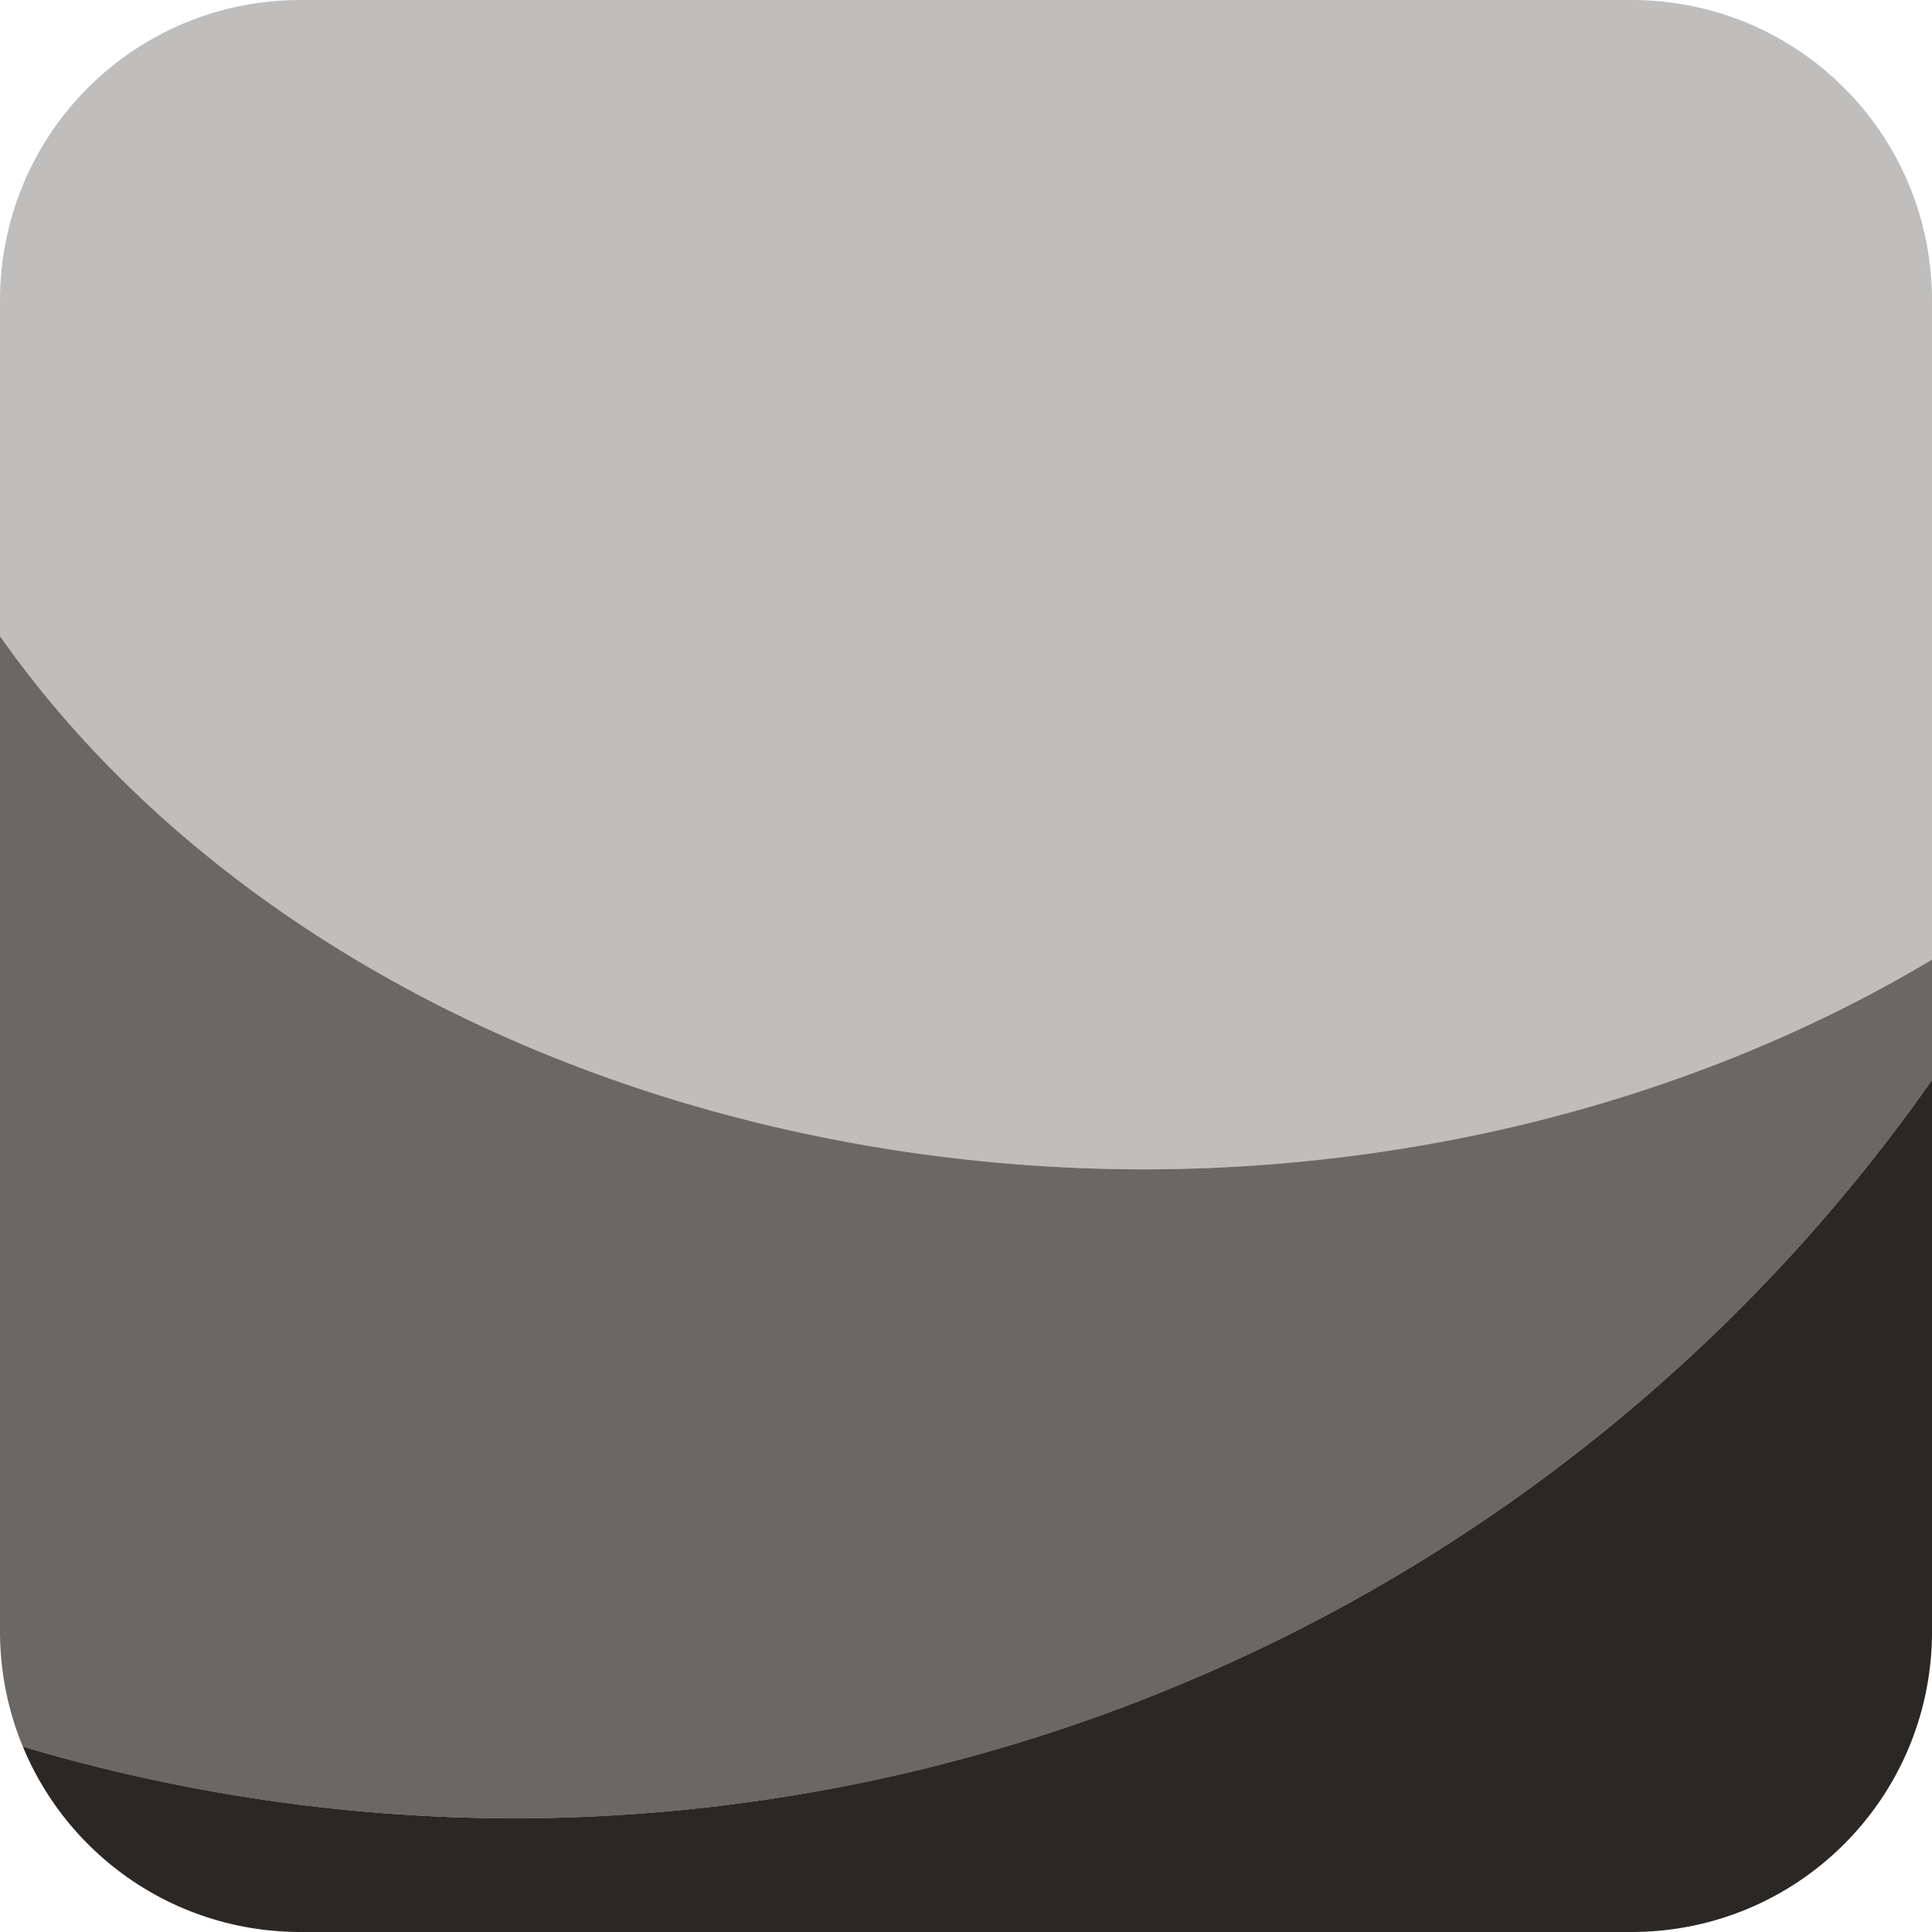
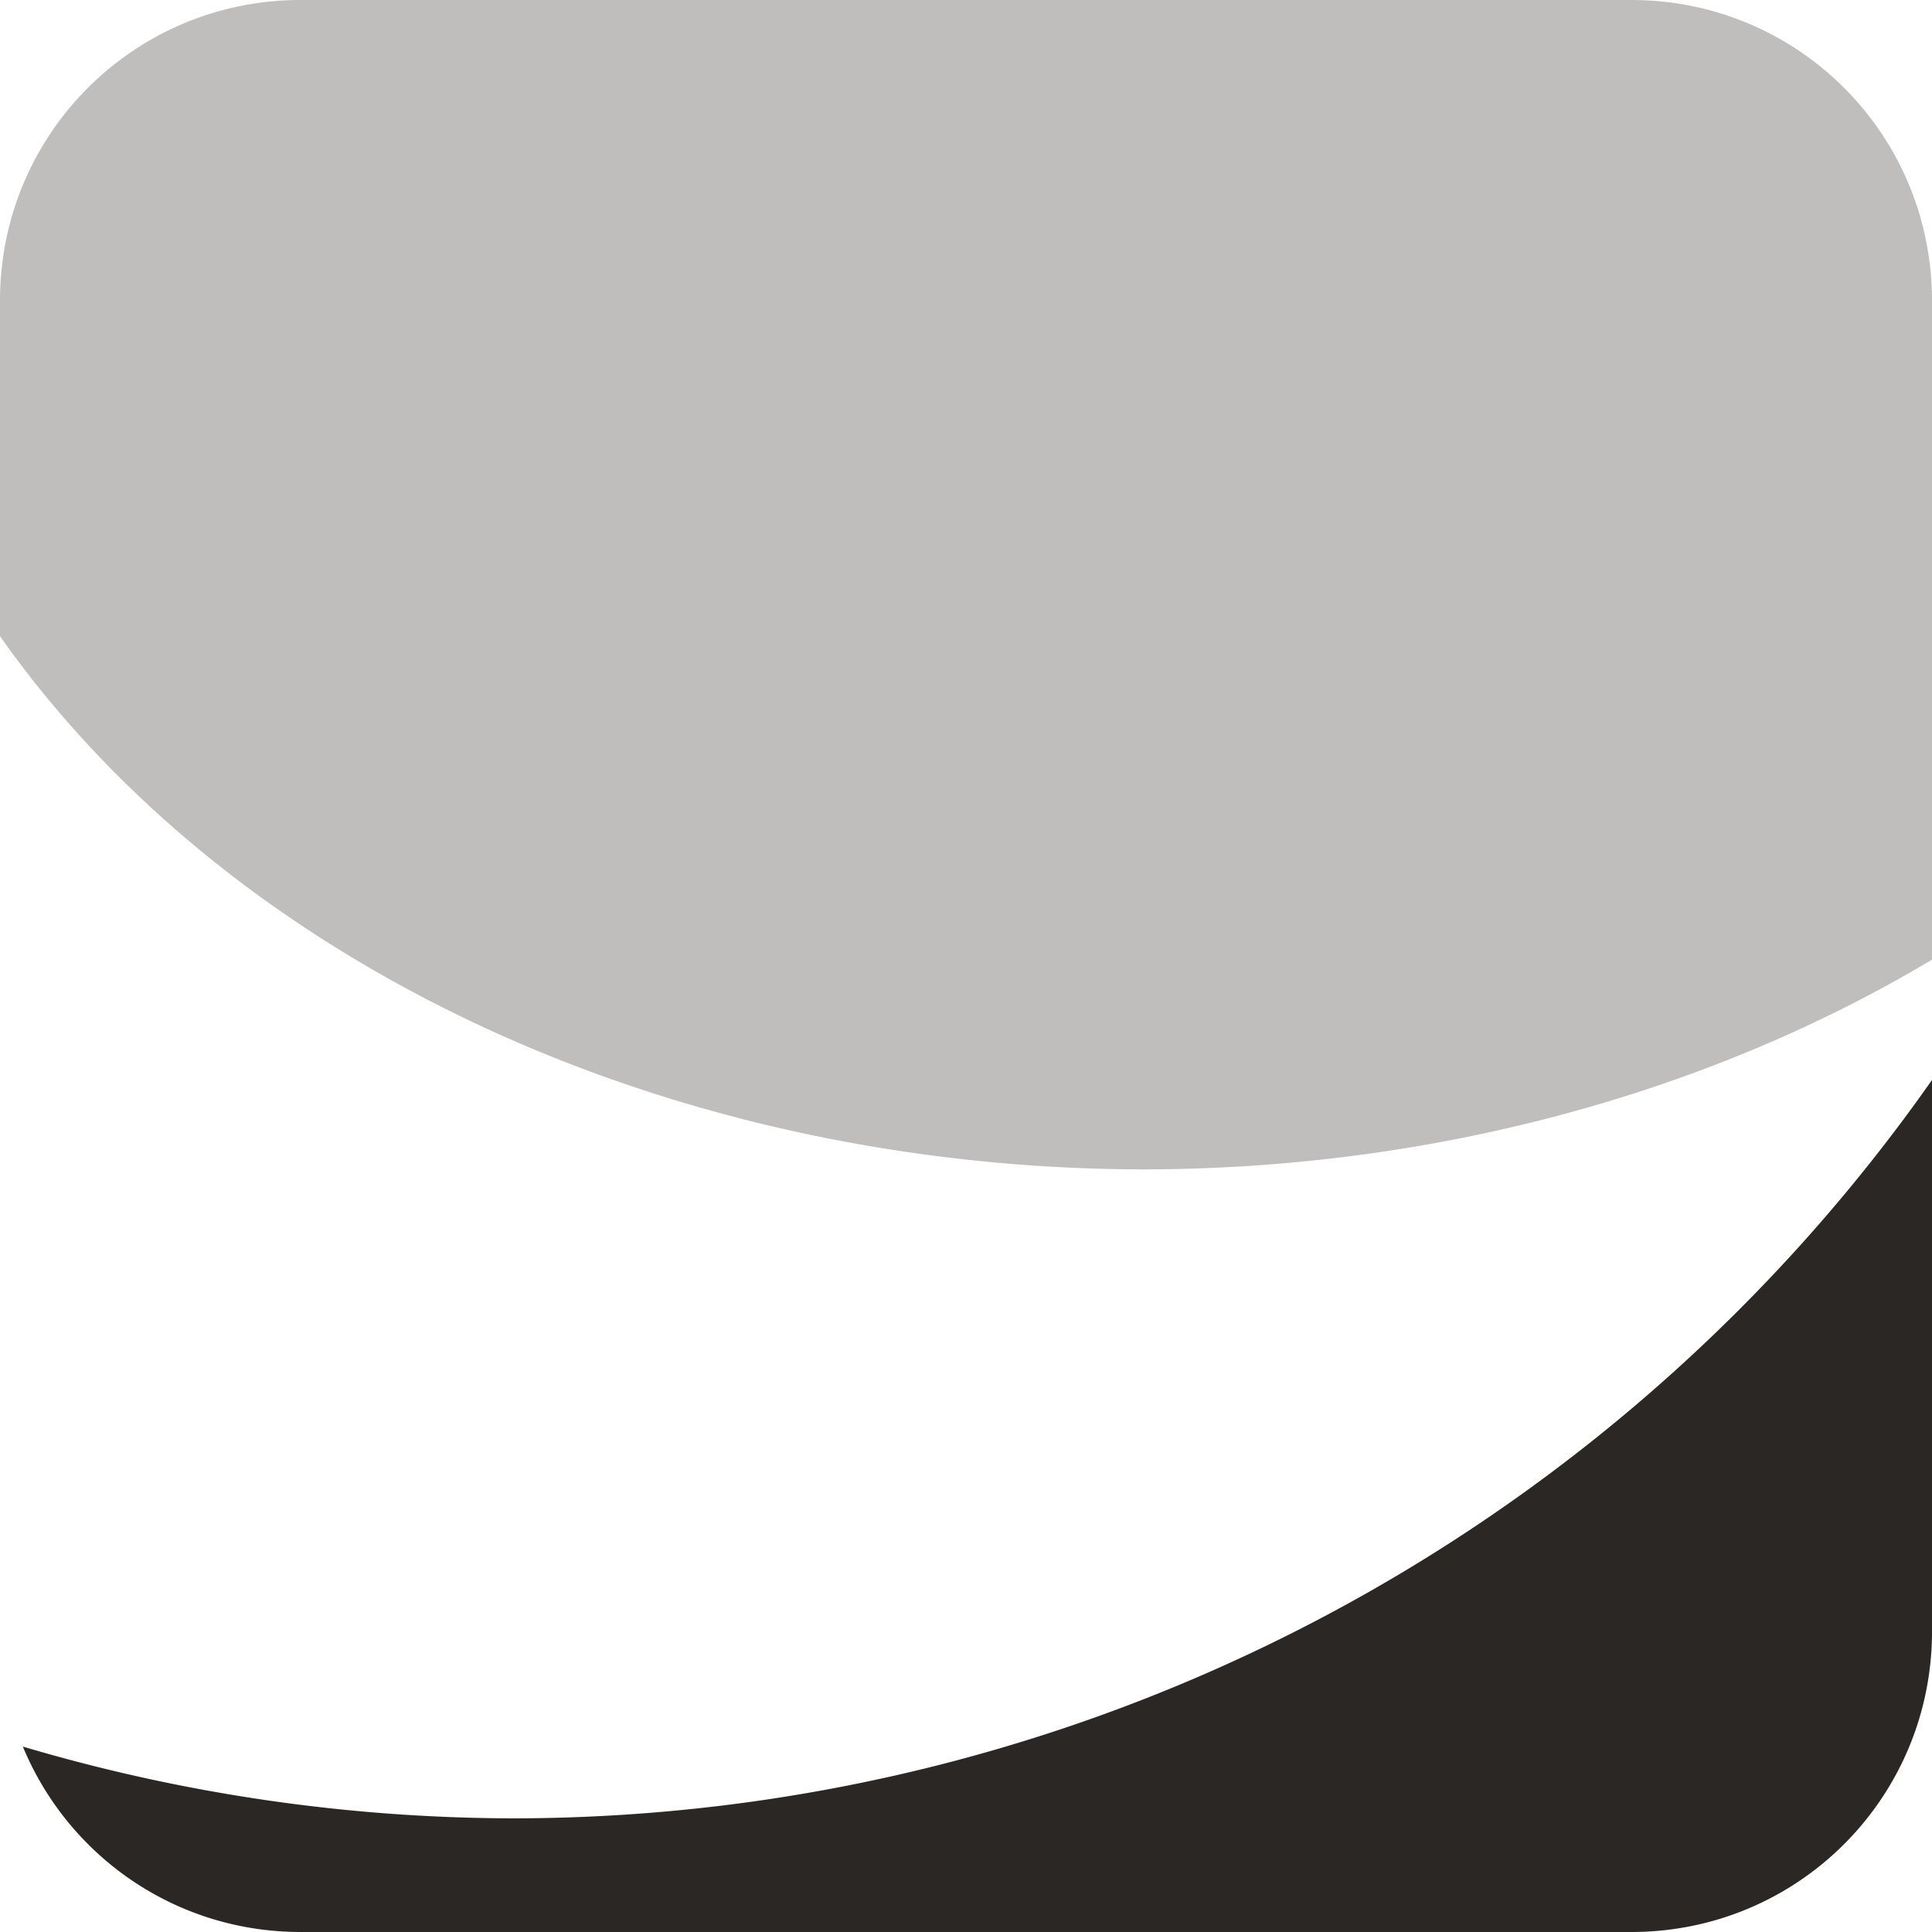
<svg xmlns="http://www.w3.org/2000/svg" xmlns:ns1="http://www.inkscape.org/namespaces/inkscape" xmlns:ns2="http://sodipodi.sourceforge.net/DTD/sodipodi-0.dtd" width="30.641mm" height="30.641mm" viewBox="0 0 108.571 108.571" id="svg2" version="1.1" ns1:version="0.91 r13725" ns2:docname="icon.svg">
  <defs id="defs4" />
  <ns2:namedview id="base" pagecolor="#ffffff" bordercolor="#666666" borderopacity="1.0" ns1:pageopacity="0.0" ns1:pageshadow="2" ns1:zoom="5.6" ns1:cx="98.779157" ns1:cy="57.559173" ns1:document-units="px" ns1:current-layer="layer1" showgrid="false" fit-margin-top="0" fit-margin-left="0" fit-margin-right="0" fit-margin-bottom="0" />
  <g ns1:label="Layer 1" ns1:groupmode="layer" id="layer1" transform="translate(-25.714,-28.791)">
    <path style="color:#000000;clip-rule:nonzero;display:inline;overflow:visible;visibility:visible;opacity:1;isolation:auto;mix-blend-mode:normal;color-interpolation:sRGB;color-interpolation-filters:linearRGB;solid-color:#000000;solid-opacity:1;fill:#2b2724;fill-opacity:1;fill-rule:evenodd;stroke:none;stroke-width:1px;stroke-linecap:butt;stroke-linejoin:miter;stroke-miterlimit:4;stroke-dasharray:none;stroke-dashoffset:0;stroke-opacity:1;color-rendering:auto;image-rendering:auto;shape-rendering:auto;text-rendering:auto;enable-background:accumulate" d="m 31.851,32.64 c -0.417,0.344 -0.817,0.708 -1.199,1.09 0.382,-0.382 0.782,-0.746 1.199,-1.09 z m 96.297,0 c 0.417,0.344 0.817,0.708 1.199,1.09 -0.382,-0.382 -0.782,-0.746 -1.199,-1.09 z m 6.051,11.316 c 0.058,0.569 0.086,1.147 0.086,1.732 l 0,43.793 a 97.48,97.48 0 0 1 -79.736,41.494 97.48,97.48 0 0 1 -27.551,-4.033 c 2.532,6.127 8.552,10.42 15.615,10.42 l 74.775,0 c 9.361,0 16.898,-7.537 16.898,-16.898 l 0,-74.775 c 0,-0.585 -0.03,-1.163 -0.088,-1.732 z M 25.8,122.17 c 0.111,1.118 0.334,2.202 0.65,3.244 -0.317,-1.041 -0.538,-2.127 -0.65,-3.244 z m 0.65,3.244 c 0.151,0.498 0.329,0.984 0.523,1.461 -0.195,-0.477 -0.372,-0.963 -0.523,-1.461 z" id="rect4136" ns1:connector-curvature="0" />
-     <path style="color:#000000;clip-rule:nonzero;display:inline;overflow:visible;visibility:visible;opacity:0.7;isolation:auto;mix-blend-mode:normal;color-interpolation:sRGB;color-interpolation-filters:linearRGB;solid-color:#000000;solid-opacity:1;fill:#2b2724;fill-opacity:1;fill-rule:evenodd;stroke:none;stroke-width:1px;stroke-linecap:butt;stroke-linejoin:miter;stroke-miterlimit:4;stroke-dasharray:none;stroke-dashoffset:0;stroke-opacity:1;color-rendering:auto;image-rendering:auto;shape-rendering:auto;text-rendering:auto;enable-background:accumulate" d="M 0 35.752 L 0 54.281 A 70.893 45.357 0 0 0 4.16 57.158 A 70.893 45.357 0 0 1 0 54.281 L 0 70.08 L 0 83.346 L 0 91.674 C 0 93.972 0.459 96.158 1.283 98.152 A 97.48 97.48 0 0 0 28.834 102.186 A 97.48 97.48 0 0 0 108.57 60.691 L 108.57 60.162 L 108.57 59.129 L 108.57 54.346 L 108.57 53.928 A 73.75 58.482 0 0 1 64.285 65.715 A 73.75 58.482 0 0 1 0 35.752 z M 104.43 57.197 A 70.893 45.357 0 0 1 101.809 58.762 A 70.893 45.357 0 0 0 104.43 57.197 z M 6.77 58.717 A 70.893 45.357 0 0 0 9.387 60.199 A 70.893 45.357 0 0 1 6.77 58.717 z M 99.178 60.244 A 70.893 45.357 0 0 1 96.314 61.637 A 70.893 45.357 0 0 0 99.178 60.244 z M 12.236 61.588 A 70.893 45.357 0 0 0 15.092 62.902 A 70.893 45.357 0 0 1 12.236 61.588 z M 93.492 62.934 A 70.893 45.357 0 0 1 90.395 64.148 A 70.893 45.357 0 0 0 93.492 62.934 z M 18.104 64.088 A 70.893 45.357 0 0 0 21.17 65.223 A 70.893 45.357 0 0 1 18.104 64.088 z M 87.408 65.248 A 70.893 45.357 0 0 1 84.166 66.25 A 70.893 45.357 0 0 0 87.408 65.248 z M 24.371 66.215 A 70.893 45.357 0 0 0 27.588 67.143 A 70.893 45.357 0 0 1 24.371 66.215 z M 80.971 67.168 A 70.893 45.357 0 0 1 77.631 67.947 A 70.893 45.357 0 0 0 80.971 67.168 z M 30.924 67.926 A 70.893 45.357 0 0 0 34.256 68.643 A 70.893 45.357 0 0 1 30.924 67.926 z M 74.277 68.664 A 70.893 45.357 0 0 1 70.887 69.219 A 70.893 45.357 0 0 0 74.277 68.664 z M 37.752 69.217 A 70.893 45.357 0 0 0 41.135 69.711 A 70.893 45.357 0 0 1 37.752 69.217 z M 67.377 69.727 A 70.893 45.357 0 0 1 63.943 70.059 A 70.893 45.357 0 0 0 67.377 69.727 z M 44.678 70.057 A 70.893 45.357 0 0 0 48.172 70.334 A 70.893 45.357 0 0 1 44.678 70.057 z M 60.357 70.34 A 70.893 45.357 0 0 1 54.285 70.535 A 70.893 45.357 0 0 0 60.357 70.34 z " transform="translate(25.714,28.791)" id="rect4156" />
-     <path style="color:#000000;clip-rule:nonzero;display:inline;overflow:visible;visibility:visible;opacity:0.3;isolation:auto;mix-blend-mode:normal;color-interpolation:sRGB;color-interpolation-filters:linearRGB;solid-color:#000000;solid-opacity:1;fill:#2b2724;fill-opacity:1;fill-rule:evenodd;stroke:none;stroke-width:1px;stroke-linecap:butt;stroke-linejoin:miter;stroke-miterlimit:4;stroke-dasharray:none;stroke-dashoffset:0;stroke-opacity:1;color-rendering:auto;image-rendering:auto;shape-rendering:auto;text-rendering:auto;enable-background:accumulate" d="M 16.896 0 C 7.535 0 0 7.537 0 16.898 L 0 35.752 A 73.75 58.482 0 0 0 64.285 65.715 A 73.75 58.482 0 0 0 108.57 53.928 L 108.57 16.898 C 108.57 7.537 101.035 0 91.674 0 L 16.896 0 z " transform="translate(25.714,28.791)" id="path4231" />
+     <path style="color:#000000;clip-rule:nonzero;display:inline;overflow:visible;visibility:visible;opacity:0.3;isolation:auto;mix-blend-mode:normal;color-interpolation:sRGB;color-interpolation-filters:linearRGB;solid-color:#000000;solid-opacity:1;fill:#2b2724;fill-opacity:1;fill-rule:evenodd;stroke:none;stroke-width:1px;stroke-linecap:butt;stroke-linejoin:miter;stroke-miterlimit:4;stroke-dasharray:none;stroke-dashoffset:0;stroke-opacity:1;color-rendering:auto;image-rendering:auto;shape-rendering:auto;text-rendering:auto;enable-background:accumulate" d="M 16.896 0 C 7.535 0 0 7.537 0 16.898 L 0 35.752 A 73.75 58.482 0 0 0 64.285 65.715 A 73.75 58.482 0 0 0 108.57 53.928 L 108.57 16.898 C 108.57 7.537 101.035 0 91.674 0 z " transform="translate(25.714,28.791)" id="path4231" />
  </g>
</svg>